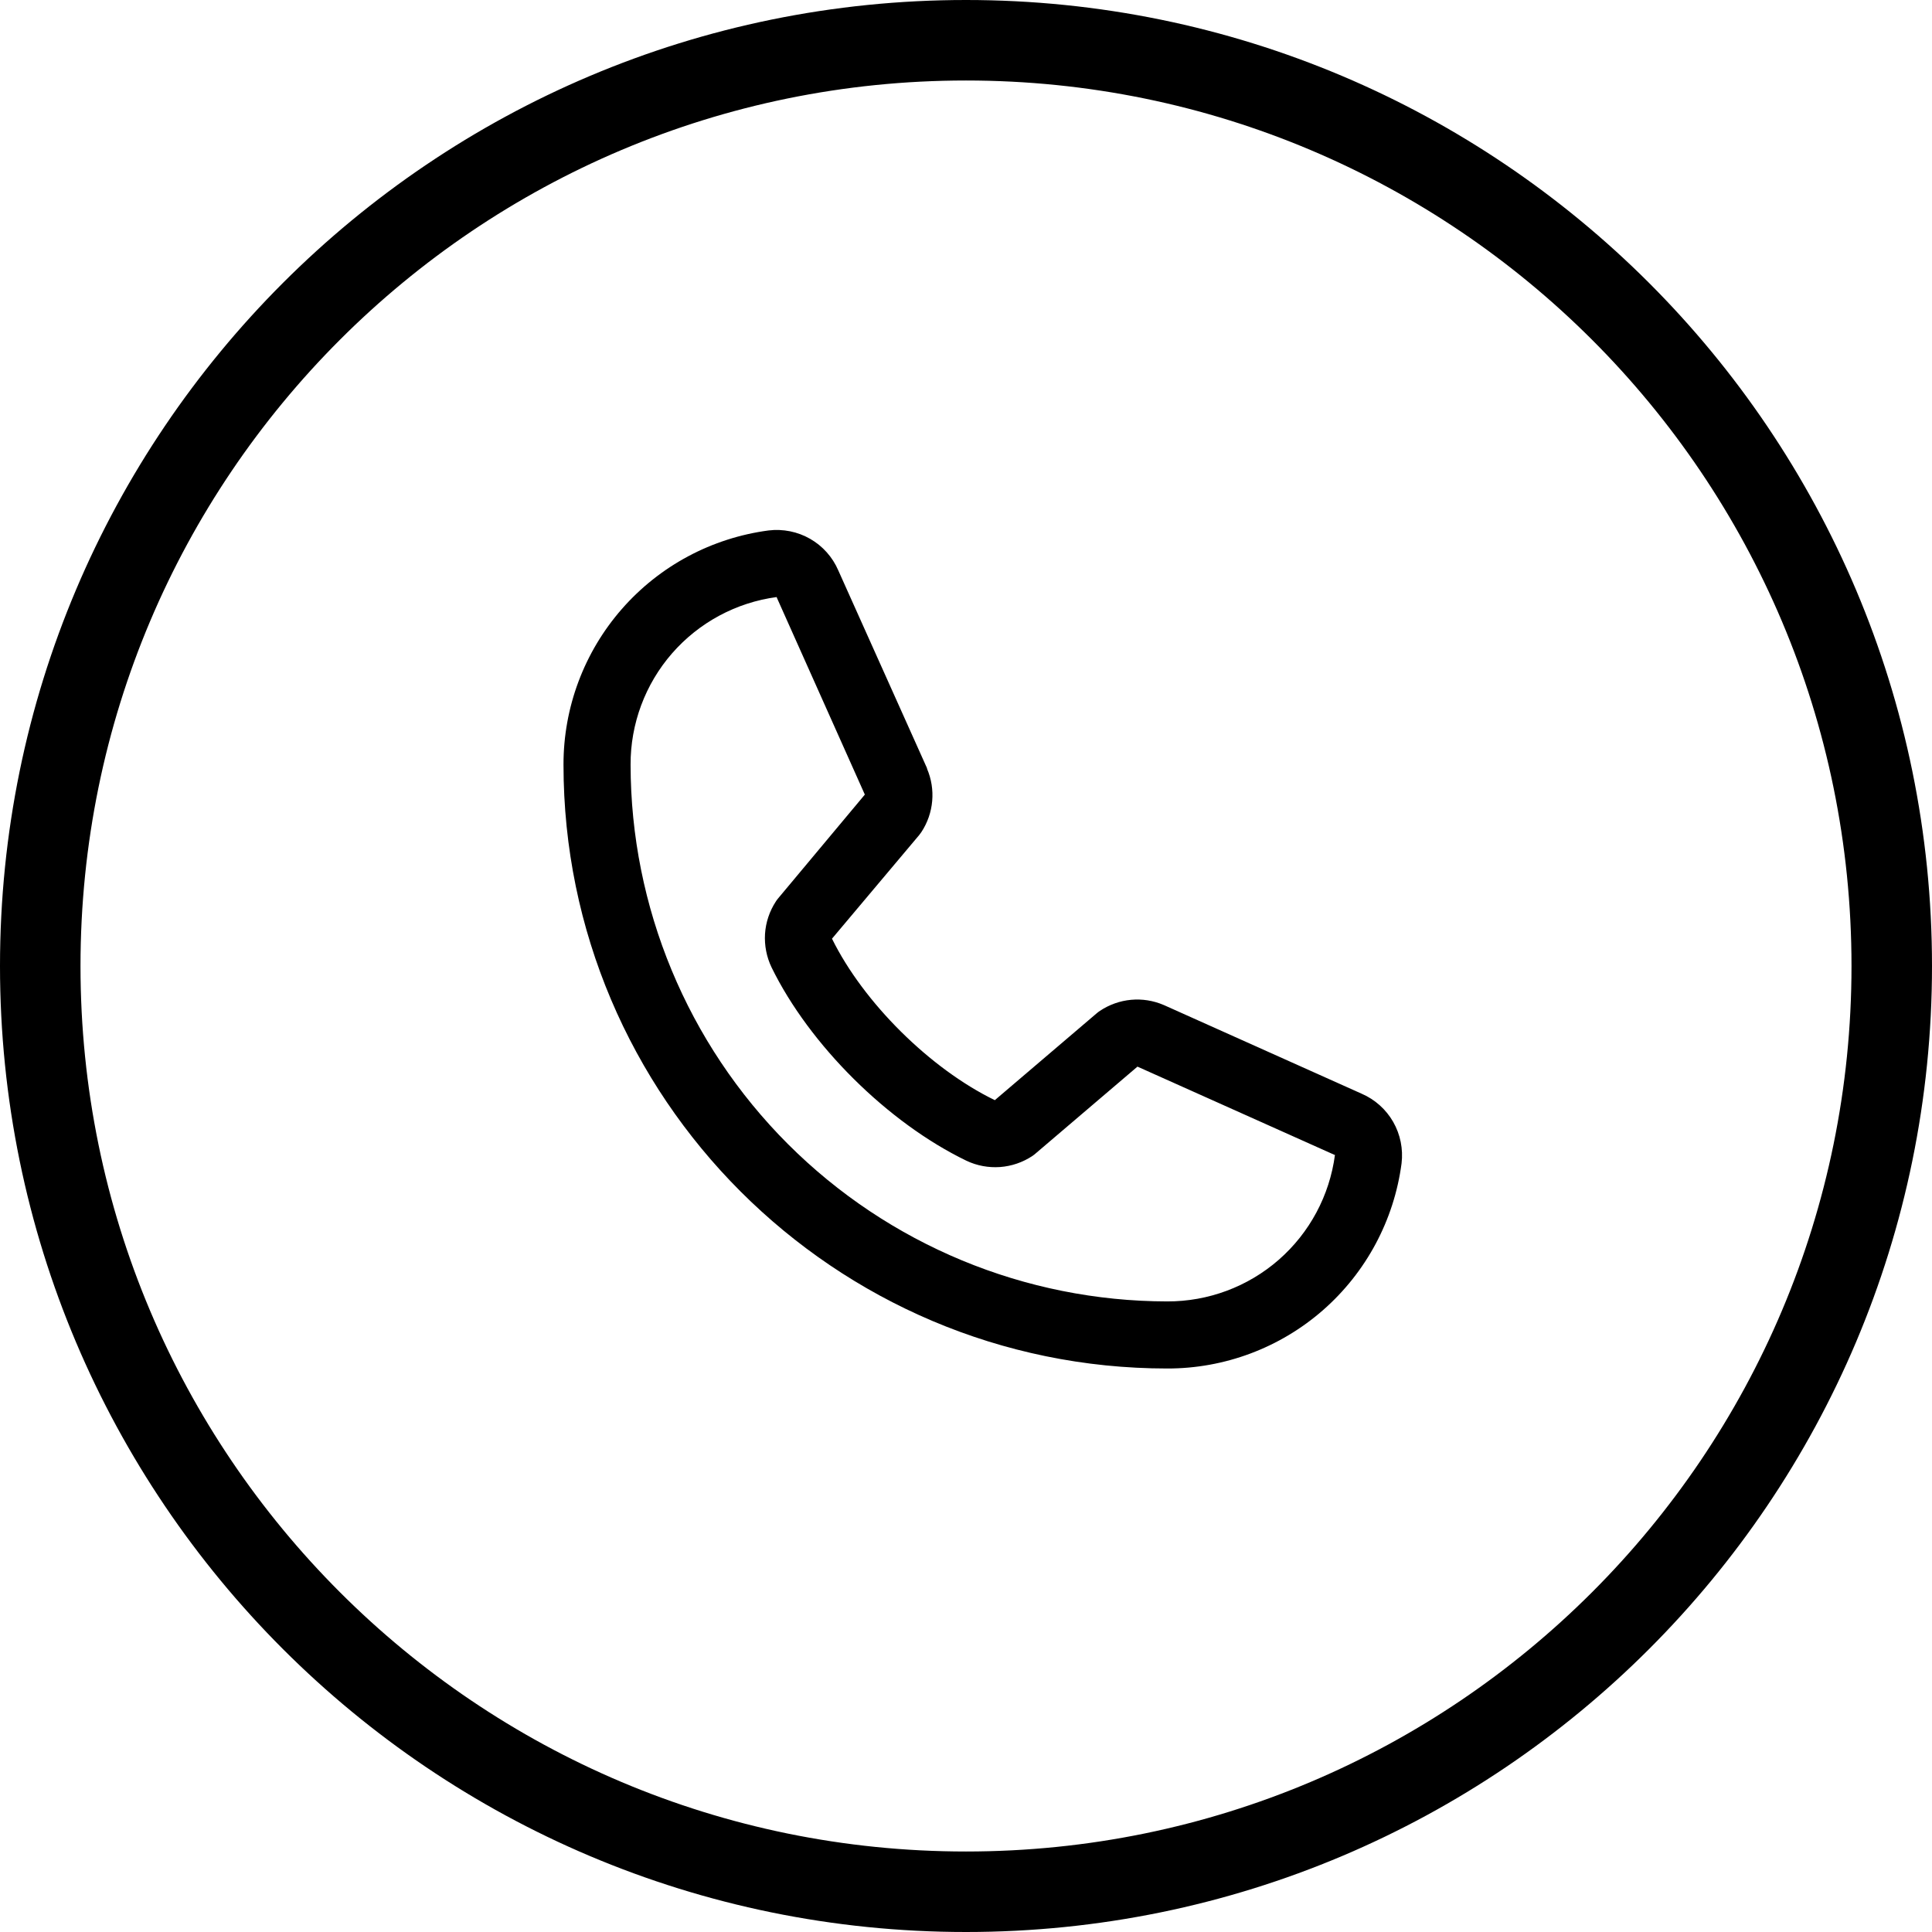
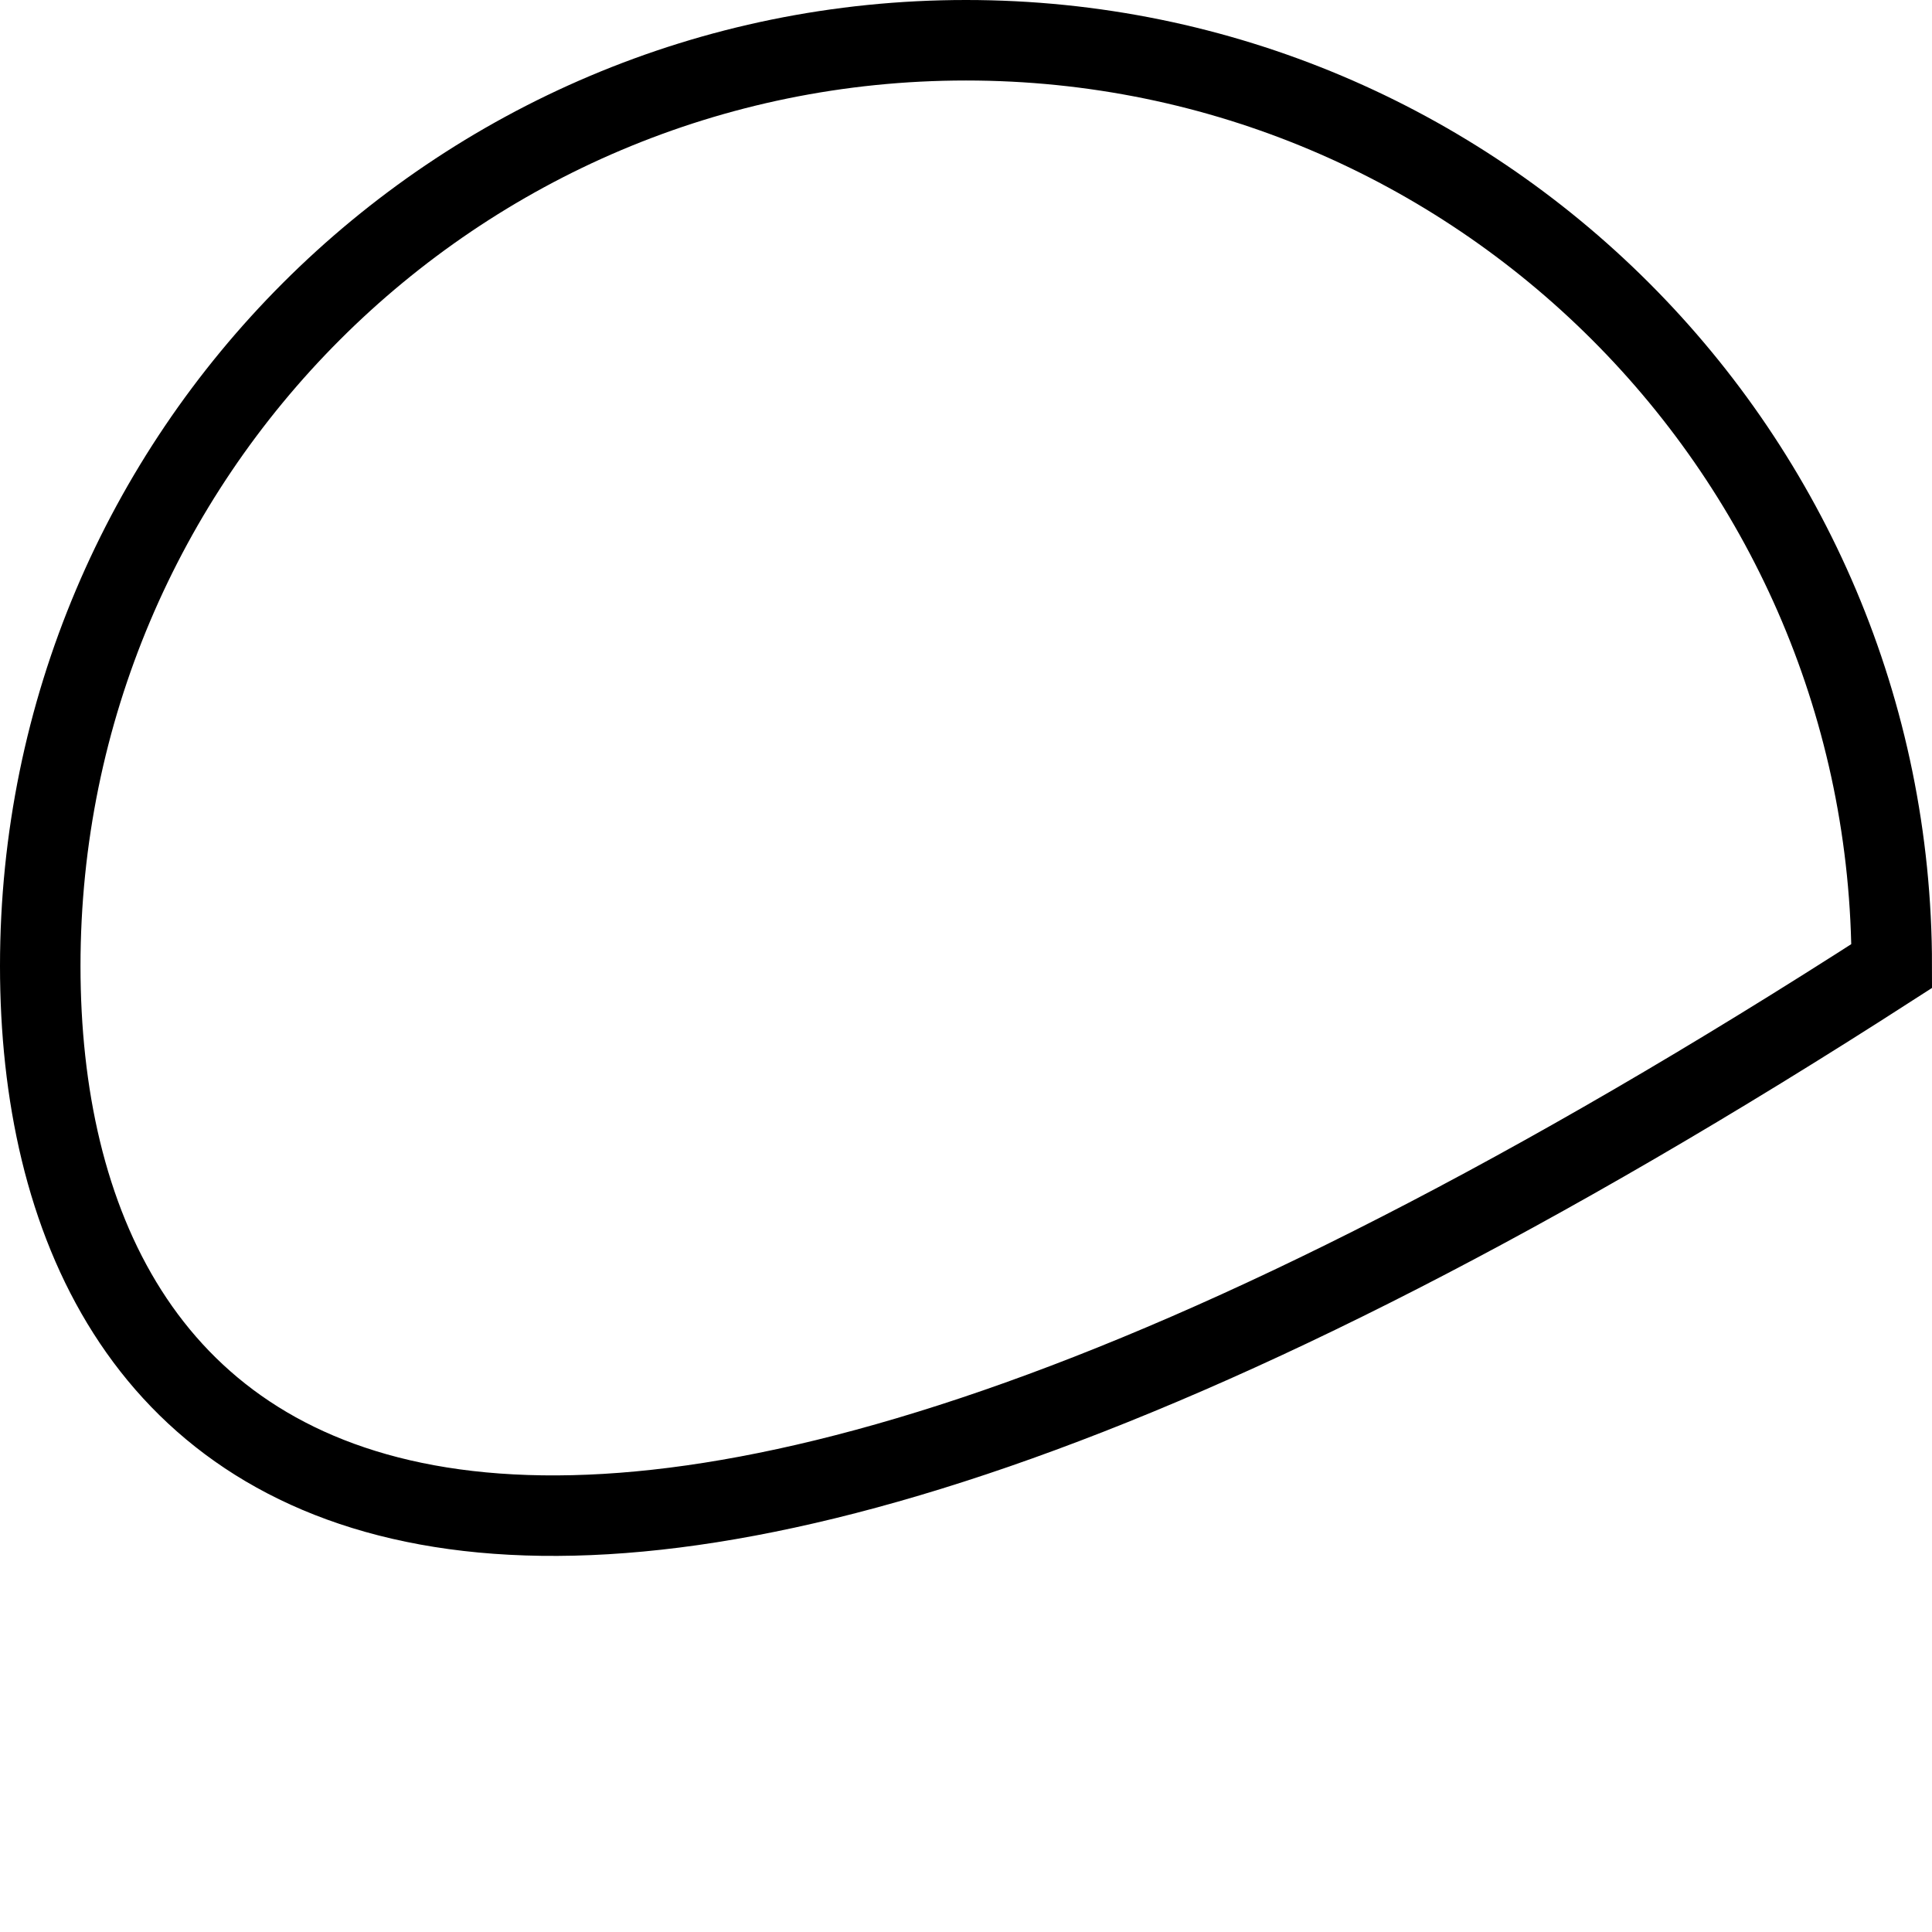
<svg xmlns="http://www.w3.org/2000/svg" width="36" height="36" viewBox="0 0 36 36" fill="none">
-   <path d="M18 0.75C27.527 0.75 35.25 8.473 35.25 18C35.25 27.527 27.527 35.25 18 35.25C8.473 35.25 0.75 27.527 0.75 18C0.75 8.473 8.473 0.75 18 0.75Z" stroke="black" stroke-width="1.5" />
-   <path d="M25.373 20.38L21.692 18.73L21.682 18.726C21.491 18.644 21.282 18.611 21.076 18.63C20.869 18.649 20.67 18.72 20.497 18.835C20.477 18.848 20.457 18.863 20.438 18.879L18.537 20.5C17.332 19.915 16.088 18.68 15.503 17.491L17.127 15.561C17.142 15.541 17.157 15.522 17.171 15.501C17.284 15.328 17.352 15.131 17.37 14.925C17.388 14.72 17.355 14.514 17.274 14.324V14.315L15.62 10.628C15.513 10.38 15.329 10.174 15.095 10.04C14.861 9.906 14.59 9.852 14.322 9.884C13.263 10.024 12.292 10.543 11.588 11.347C10.885 12.15 10.498 13.182 10.5 14.25C10.5 20.453 15.547 25.5 21.75 25.5C22.818 25.502 23.85 25.115 24.653 24.412C25.456 23.708 25.976 22.737 26.116 21.678C26.148 21.41 26.094 21.139 25.96 20.905C25.826 20.671 25.62 20.487 25.373 20.38ZM21.75 24.25C19.099 24.247 16.557 23.192 14.682 21.318C12.807 19.443 11.753 16.901 11.75 14.25C11.747 13.487 12.022 12.749 12.523 12.174C13.025 11.599 13.718 11.226 14.474 11.125C14.474 11.128 14.474 11.131 14.474 11.134L16.115 14.806L14.5 16.739C14.484 16.758 14.469 16.778 14.456 16.799C14.338 16.98 14.269 17.187 14.255 17.402C14.242 17.617 14.284 17.832 14.377 18.026C15.085 19.473 16.544 20.921 18.007 21.628C18.202 21.721 18.418 21.761 18.634 21.746C18.85 21.73 19.058 21.659 19.238 21.539C19.258 21.525 19.277 21.511 19.295 21.495L21.195 19.875L24.866 21.519C24.866 21.519 24.873 21.519 24.875 21.519C24.775 22.277 24.403 22.971 23.828 23.474C23.252 23.977 22.514 24.252 21.75 24.25Z" fill="black" />
+   <path d="M18 0.75C27.527 0.75 35.25 8.473 35.25 18C8.473 35.25 0.75 27.527 0.75 18C0.75 8.473 8.473 0.75 18 0.75Z" stroke="black" stroke-width="1.5" />
</svg>